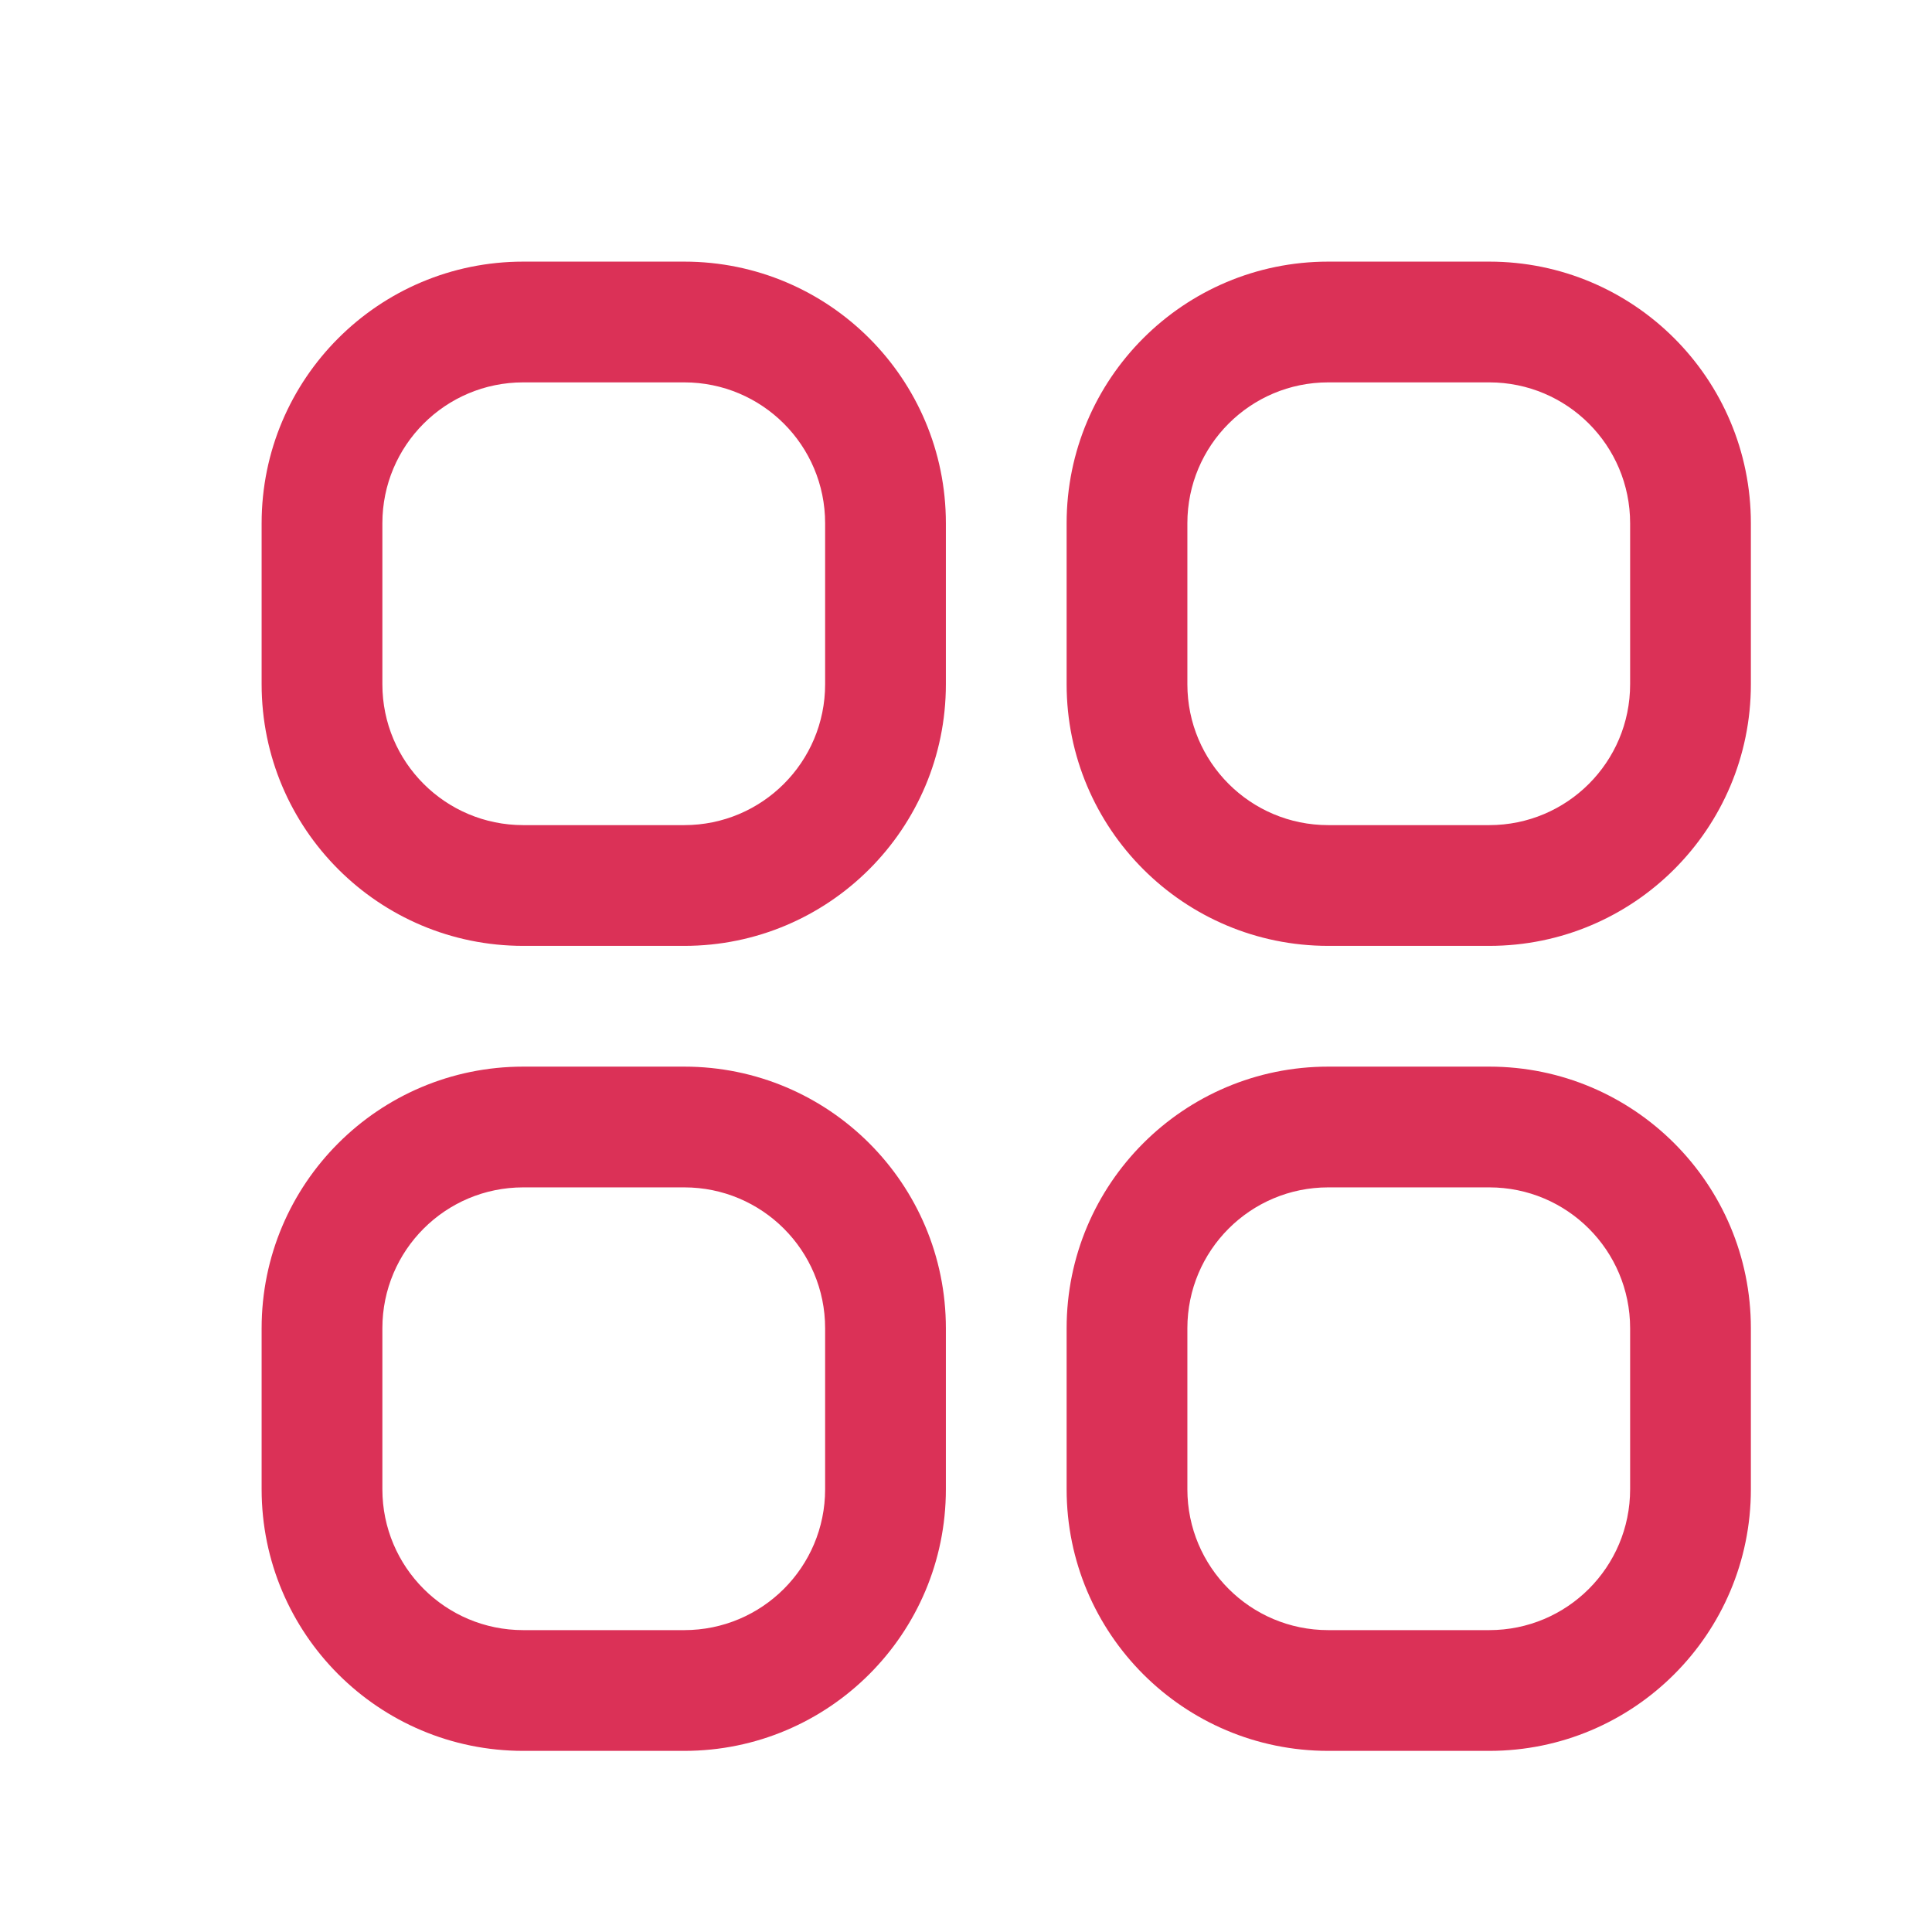
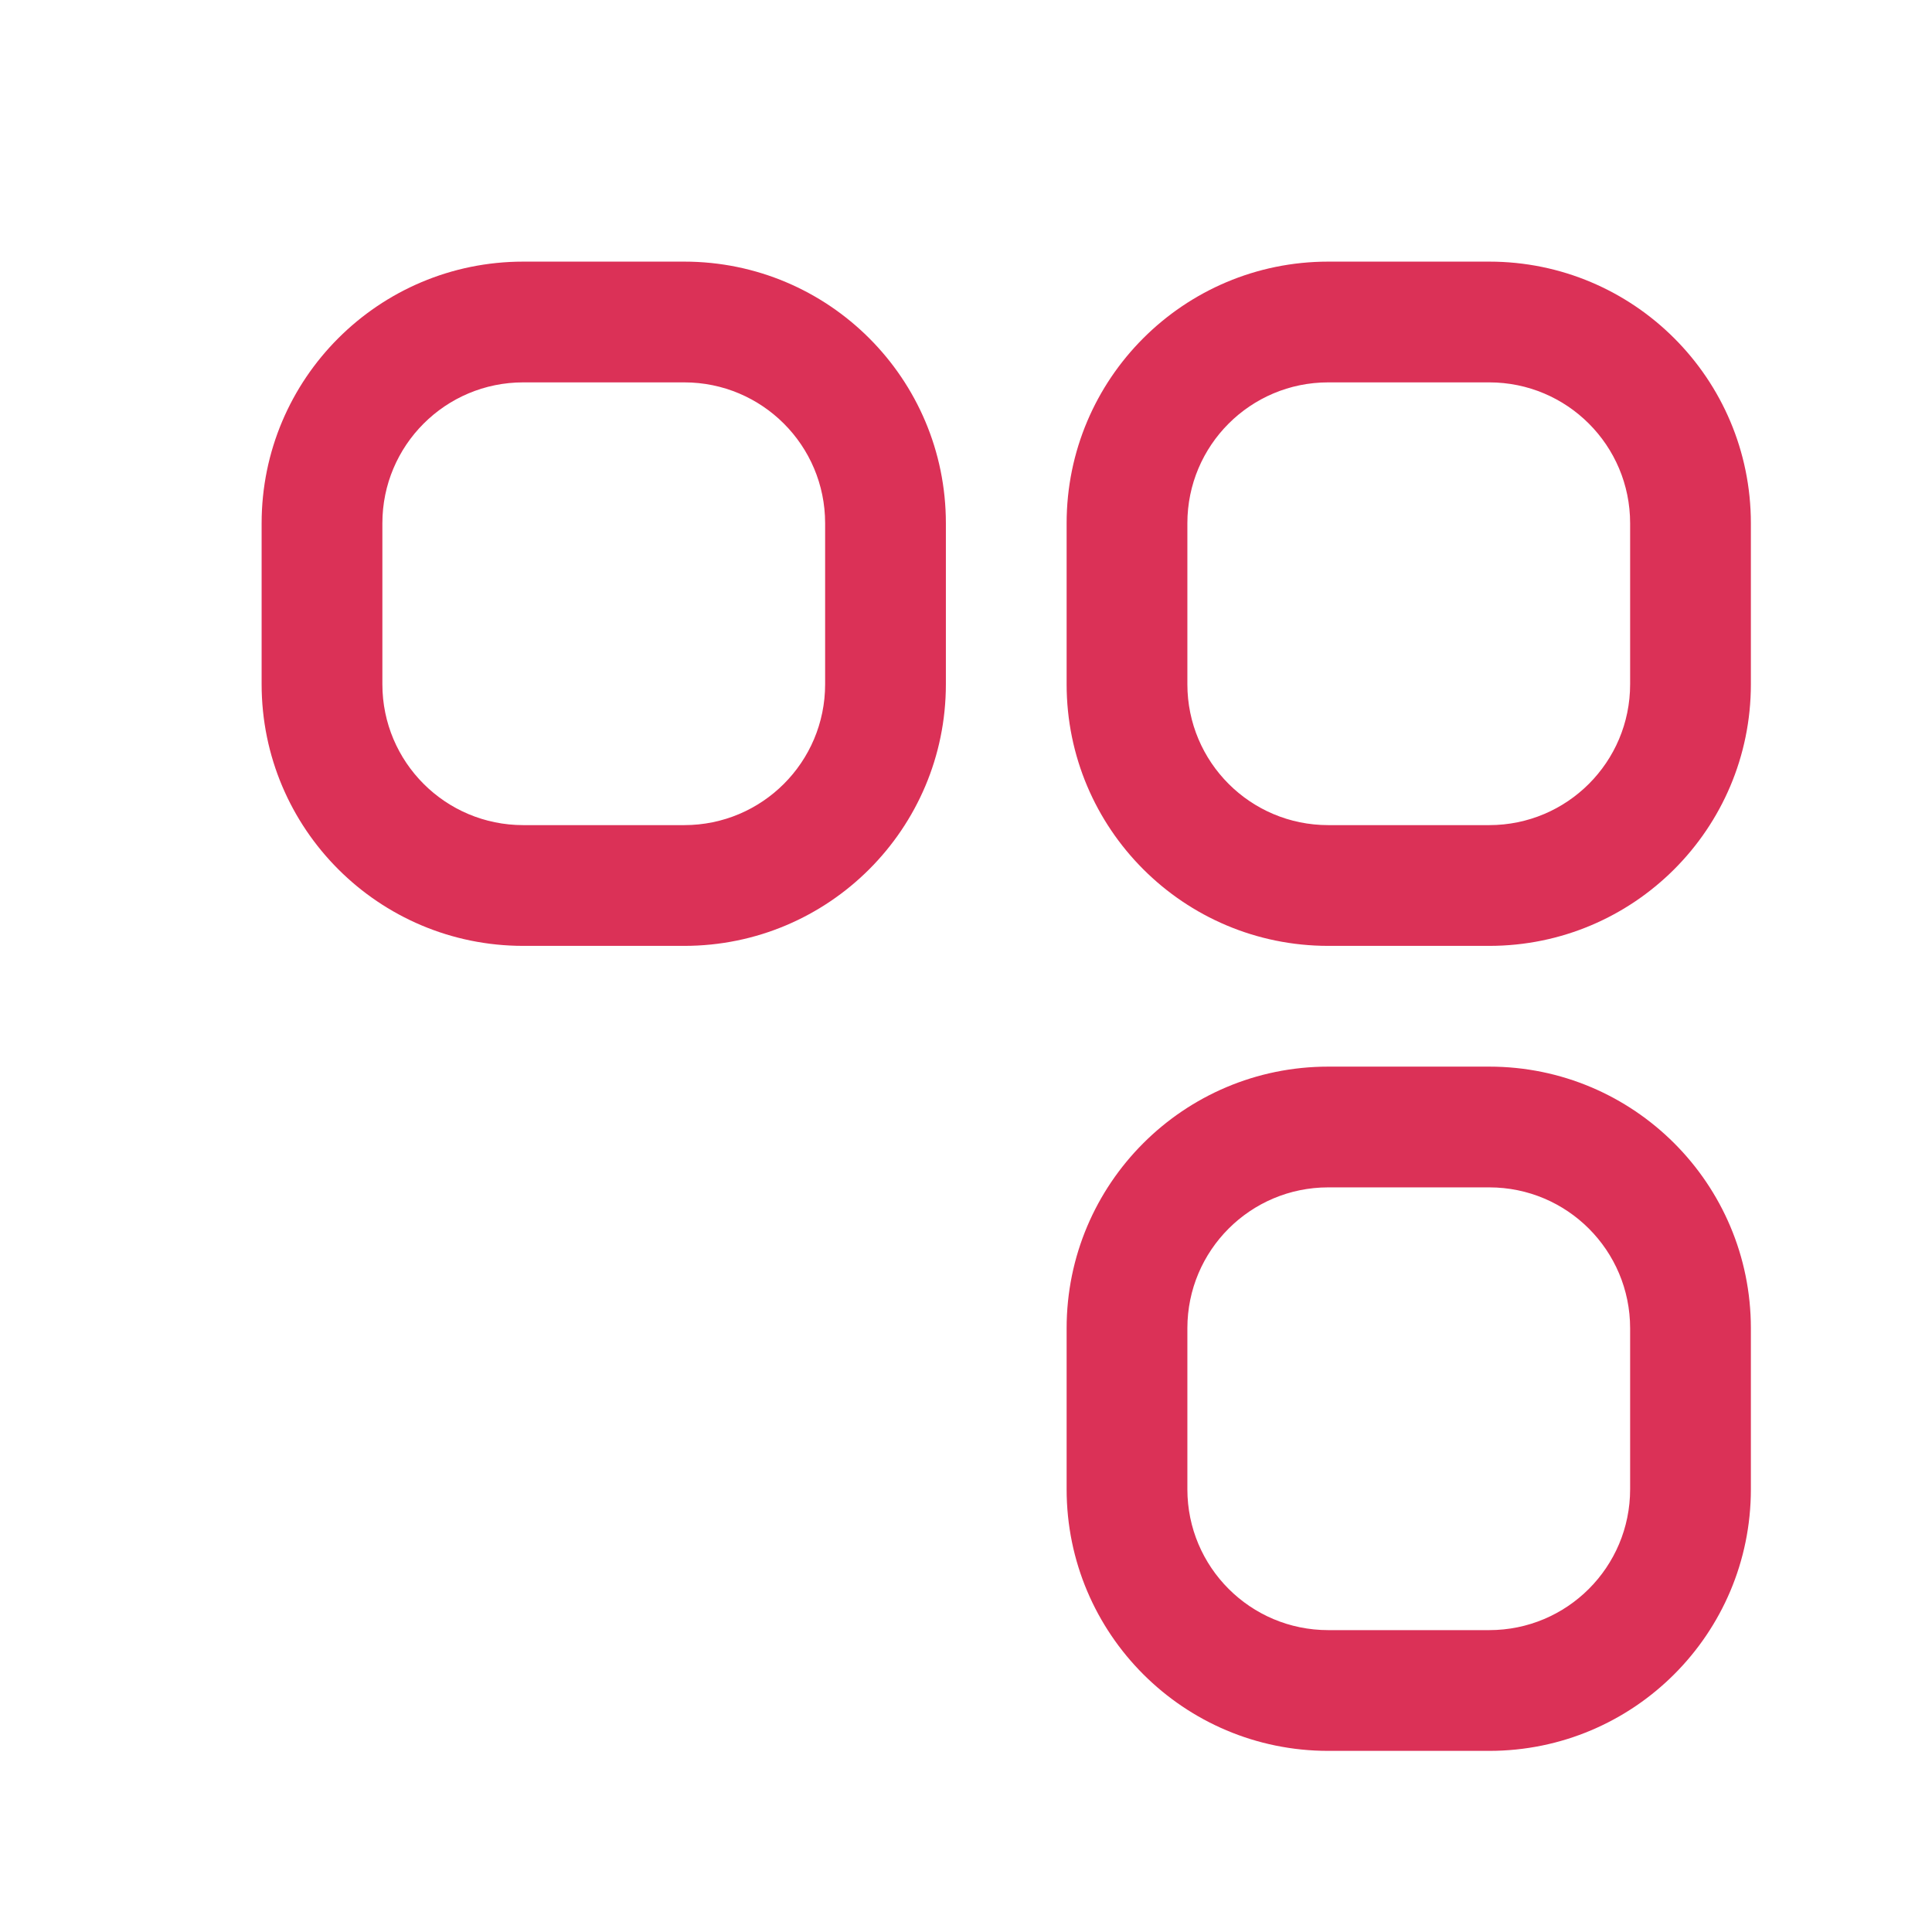
<svg xmlns="http://www.w3.org/2000/svg" width="512" height="512" x="0" y="0" viewBox="0 0 24 24" style="enable-background:new 0 0 512 512" xml:space="preserve" class="">
  <g fill="#DB3157">
    <g clip-rule="evenodd" fill="rgb(0,0,0)" fill-rule="evenodd">
      <path d="m3.25 6.5c0-1.795 1.455-3.25 3.25-3.25h2c1.795 0 3.25 1.455 3.25 3.25v2c0 1.795-1.455 3.25-3.25 3.25h-2c-1.795 0-3.25-1.455-3.25-3.25zm3.25-1.75c-.967 0-1.75.783-1.75 1.75v2c0 .967.783 1.75 1.75 1.75h2c.967 0 1.75-.783 1.75-1.75v-2c0-.967-.783-1.75-1.75-1.75z" fill="#DB3157" data-original="#000000" class="" />
-       <path d="m3.25 16.5c0-1.795 1.455-3.25 3.25-3.25h2c1.795 0 3.25 1.455 3.25 3.25v2c0 1.795-1.455 3.25-3.25 3.25h-2c-1.795 0-3.25-1.455-3.25-3.25zm3.25-1.75c-.967 0-1.75.783-1.75 1.75v2c0 .967.783 1.75 1.75 1.75h2c.967 0 1.75-.783 1.75-1.75v-2c0-.967-.783-1.75-1.75-1.75z" fill="#DB3157" data-original="#000000" class="" />
      <path d="m13.25 6.5c0-1.795 1.455-3.25 3.25-3.25h2c1.795 0 3.25 1.455 3.25 3.25v2c0 1.795-1.455 3.25-3.25 3.25h-2c-1.795 0-3.25-1.455-3.25-3.25zm3.25-1.75c-.967 0-1.75.783-1.75 1.75v2c0 .967.783 1.75 1.75 1.75h2c.967 0 1.75-.783 1.75-1.75v-2c0-.967-.783-1.75-1.75-1.75z" fill="#DB3157" data-original="#000000" class="" />
      <path d="m13.25 16.5c0-1.795 1.455-3.25 3.25-3.25h2c1.795 0 3.25 1.455 3.25 3.25v2c0 1.795-1.455 3.25-3.25 3.25h-2c-1.795 0-3.25-1.455-3.25-3.25zm3.25-1.75c-.967 0-1.75.783-1.75 1.75v2c0 .967.783 1.75 1.75 1.75h2c.967 0 1.75-.783 1.75-1.75v-2c0-.967-.783-1.75-1.75-1.75z" fill="#DB3157" data-original="#000000" class="" />
    </g>
  </g>
</svg>